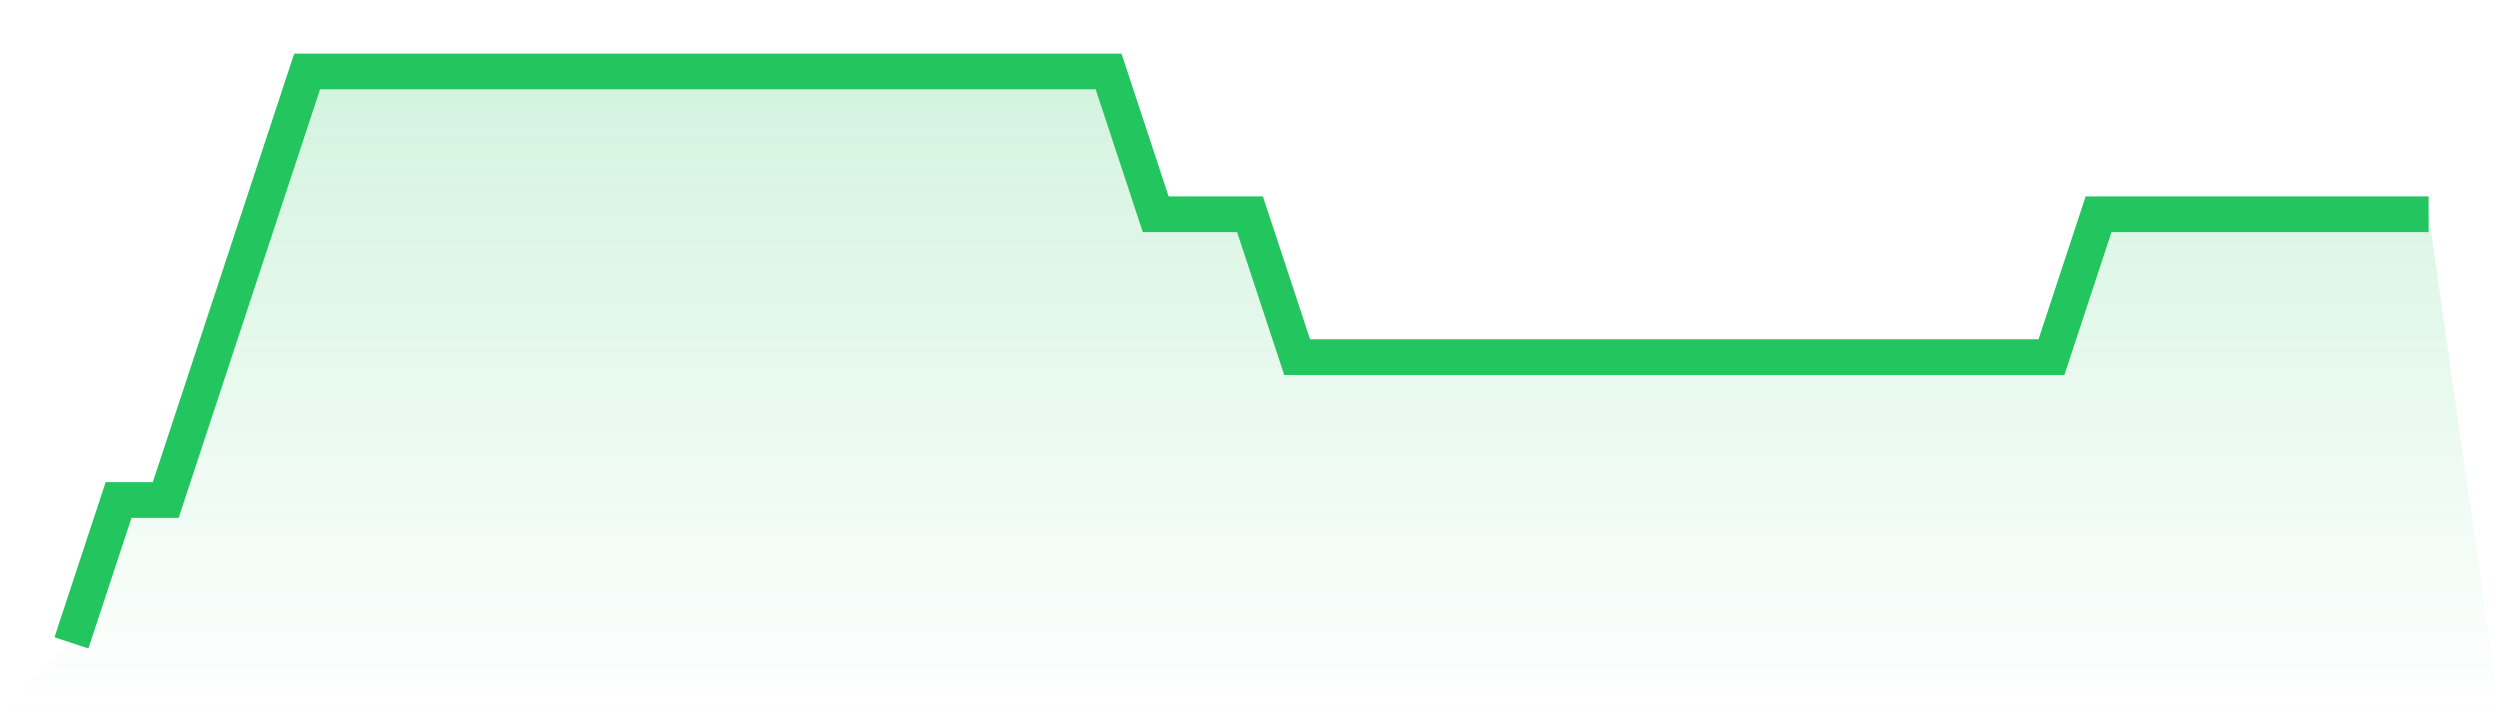
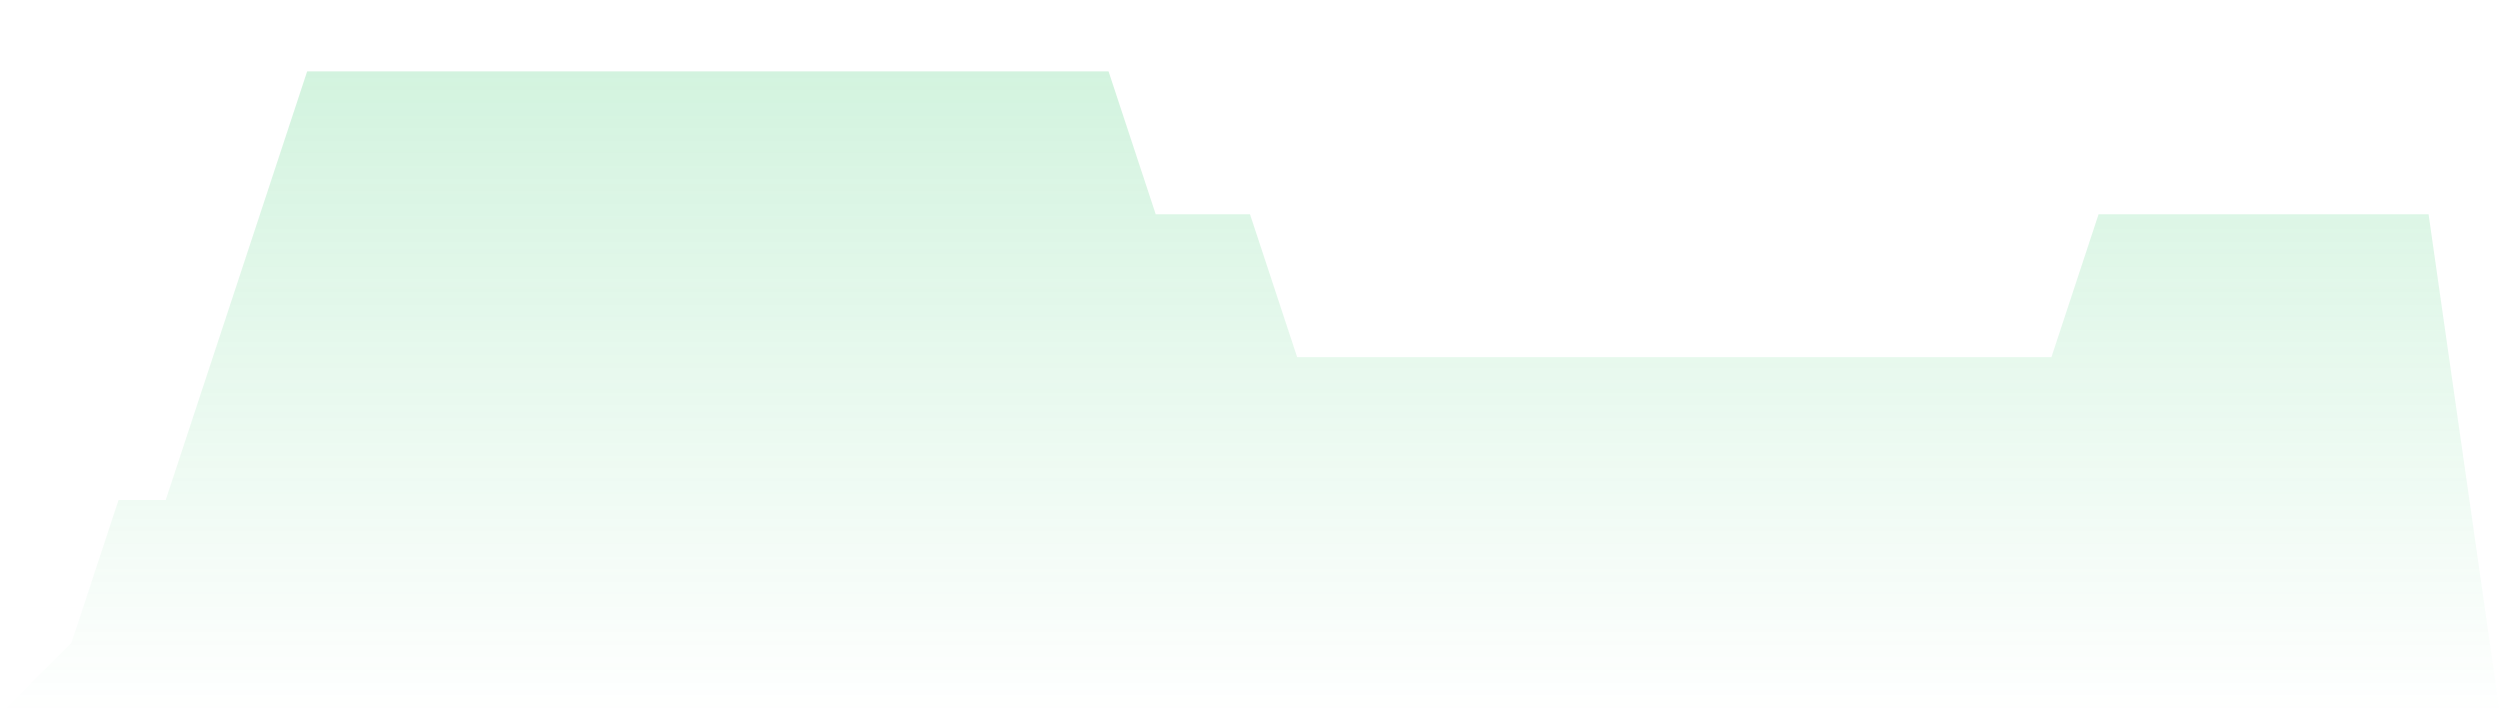
<svg xmlns="http://www.w3.org/2000/svg" viewBox="0 0 140 40">
  <defs>
    <linearGradient id="gradient" x1="0" x2="0" y1="0" y2="1">
      <stop offset="0%" stop-color="#22c55e" stop-opacity="0.2" />
      <stop offset="100%" stop-color="#22c55e" stop-opacity="0" />
    </linearGradient>
  </defs>
  <path d="M4,36 L4,36 L6.64,28 L9.28,28 L11.92,20 L14.56,12 L17.2,4 L19.84,4 L22.48,4 L25.12,4 L27.76,4 L30.4,4 L33.04,4 L35.68,4 L38.32,4 L40.96,4 L43.6,4 L46.24,4 L48.88,4 L51.52,4 L54.16,4 L56.8,4 L59.44,4 L62.08,4 L64.72,12 L67.36,12 L70,12 L72.64,20 L75.28,20 L77.92,20 L80.56,20 L83.2,20 L85.84,20 L88.48,20 L91.12,20 L93.76,20 L96.4,20 L99.04,20 L101.68,20 L104.32,20 L106.96,20 L109.6,20 L112.24,20 L114.88,20 L117.52,12 L120.16,12 L122.8,12 L125.44,12 L128.08,12 L130.72,12 L133.36,12 L136,12 L140,40 L0,40 z" fill="url(#gradient)" />
-   <path d="M4,36 L4,36 L6.64,28 L9.28,28 L11.92,20 L14.56,12 L17.2,4 L19.84,4 L22.48,4 L25.12,4 L27.76,4 L30.4,4 L33.04,4 L35.68,4 L38.32,4 L40.96,4 L43.6,4 L46.24,4 L48.88,4 L51.52,4 L54.16,4 L56.8,4 L59.44,4 L62.08,4 L64.72,12 L67.36,12 L70,12 L72.64,20 L75.28,20 L77.92,20 L80.56,20 L83.2,20 L85.84,20 L88.48,20 L91.12,20 L93.76,20 L96.4,20 L99.04,20 L101.68,20 L104.32,20 L106.96,20 L109.6,20 L112.24,20 L114.88,20 L117.52,12 L120.16,12 L122.8,12 L125.44,12 L128.08,12 L130.72,12 L133.36,12 L136,12" fill="none" stroke="#22c55e" stroke-width="2" />
</svg>